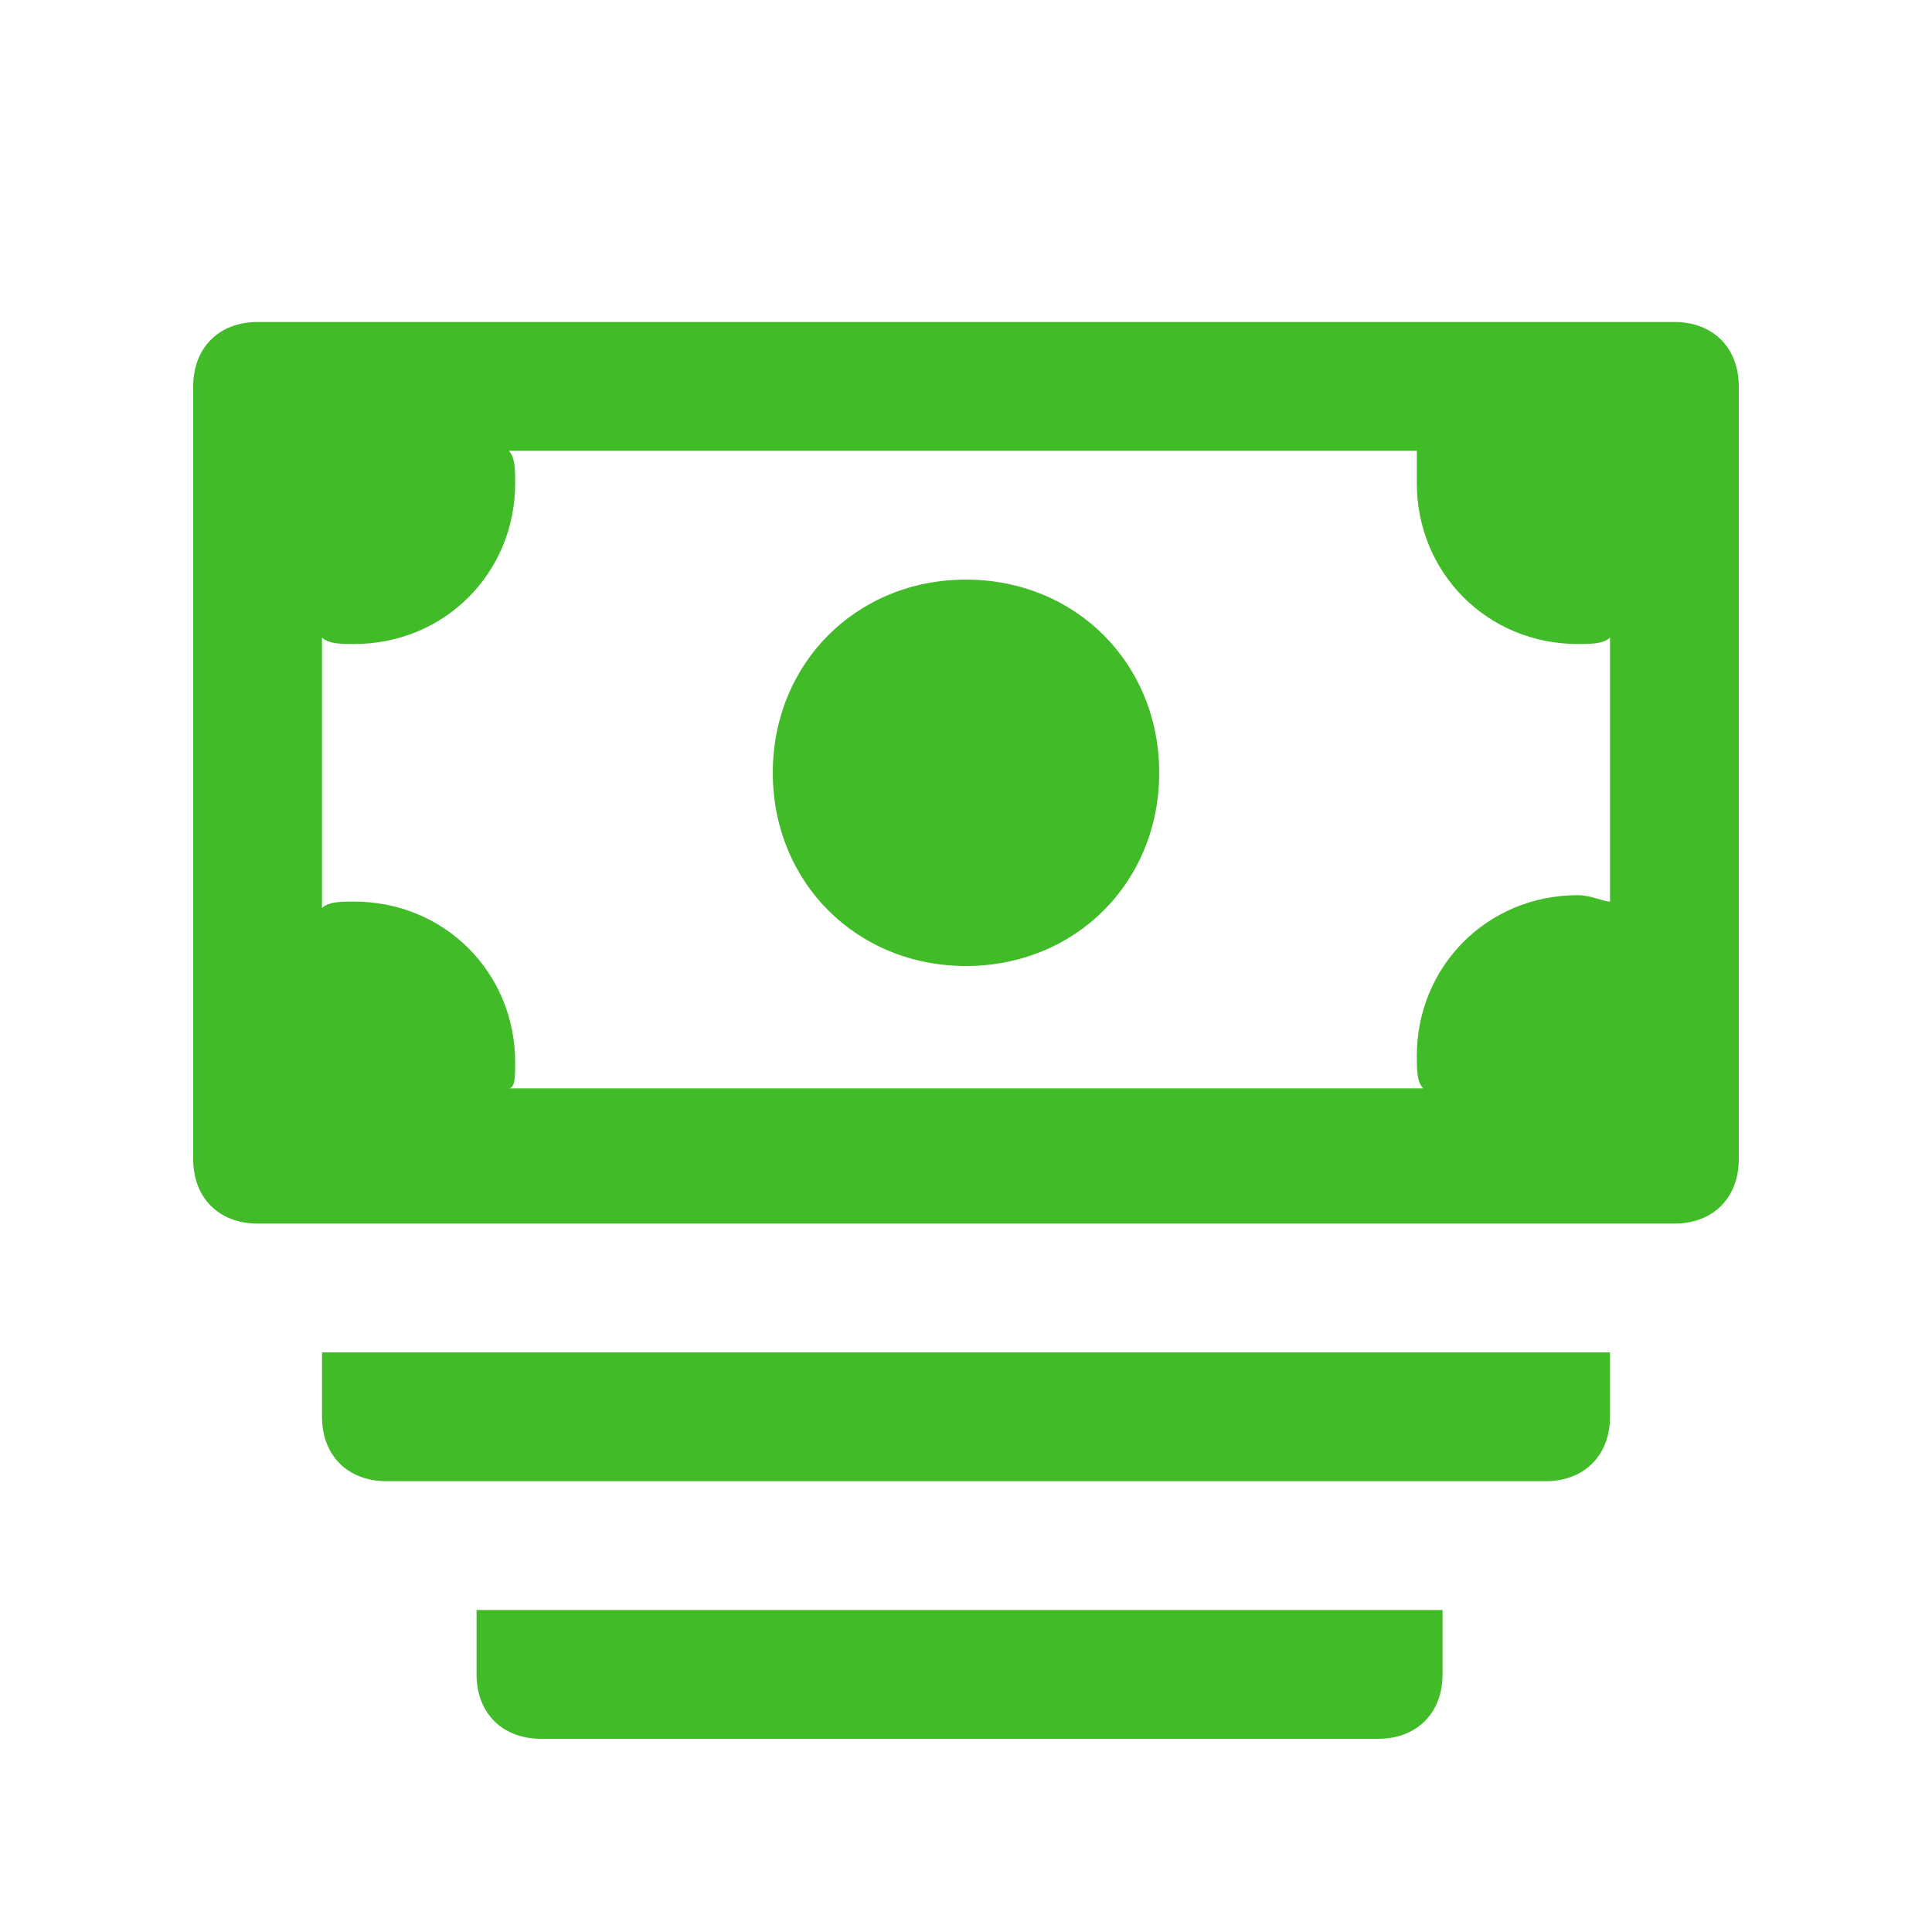
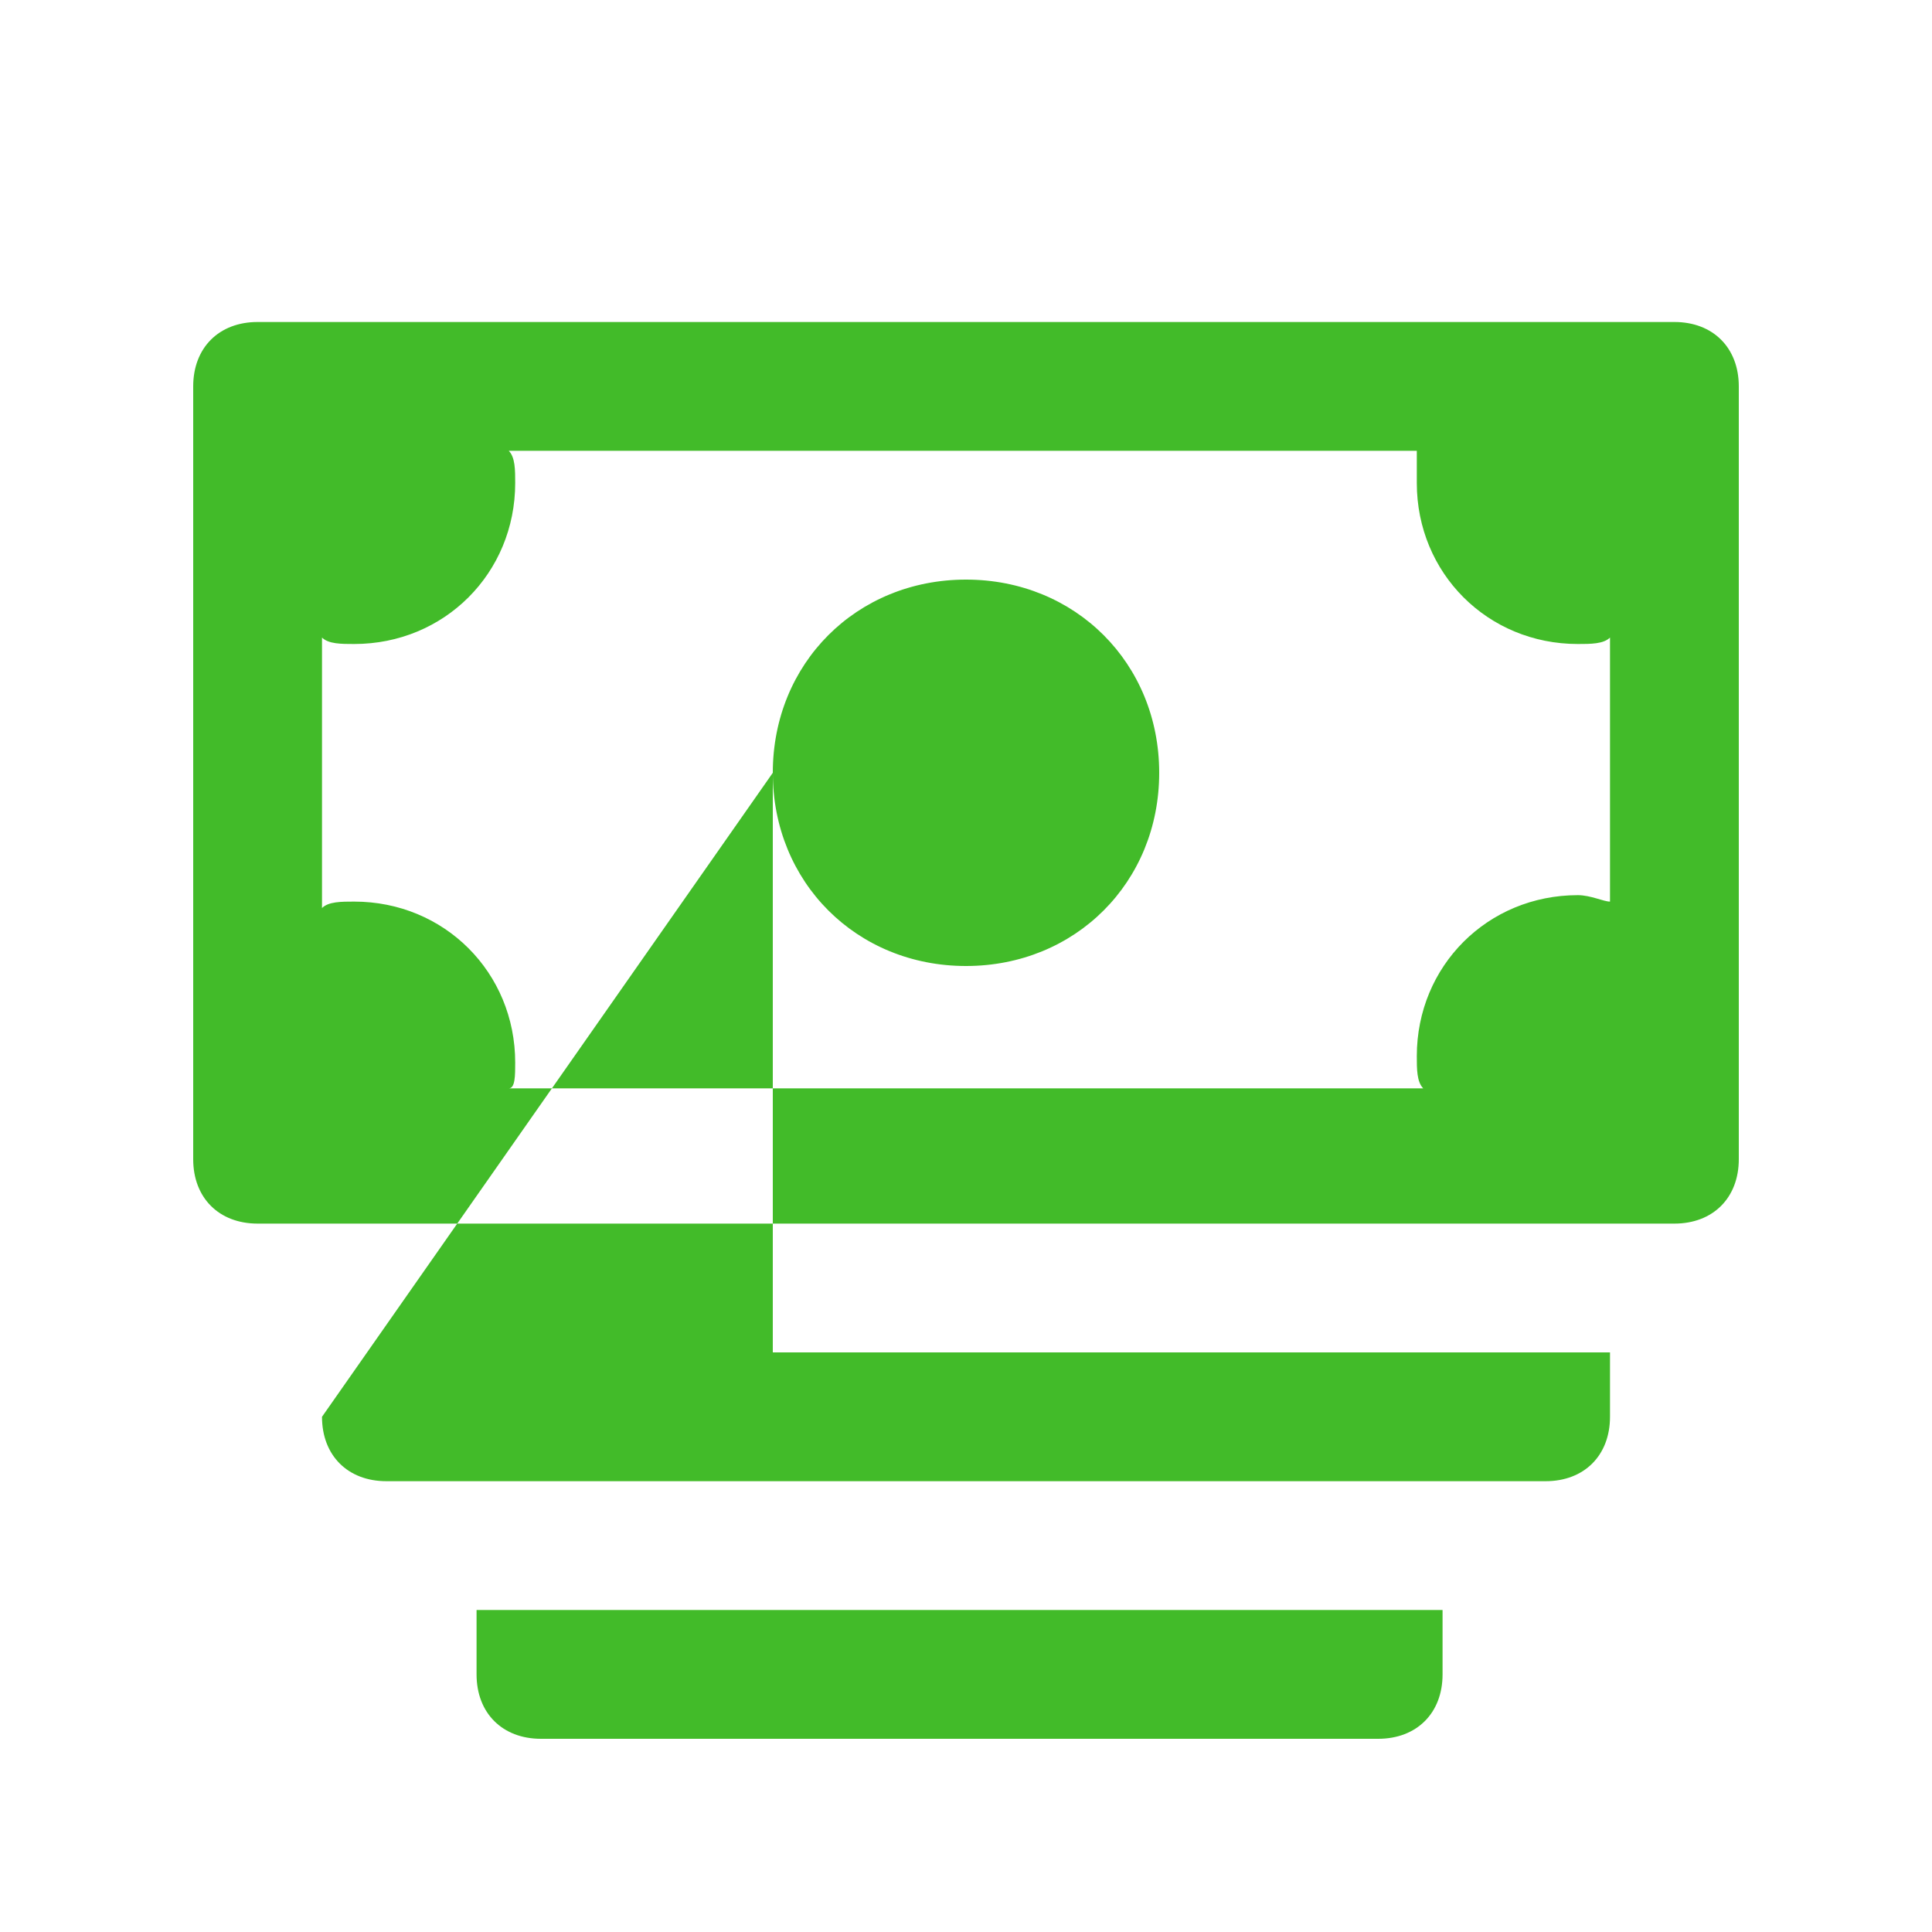
<svg xmlns="http://www.w3.org/2000/svg" width="749" height="749" viewBox="0 0 749 749" fill="none">
-   <path d="M649.134 124.833H99.867C84.887 124.833 74.9 134.82 74.9 149.8V449.4C74.9 464.38 84.887 474.366 99.867 474.366H649.134C664.114 474.366 674.1 464.38 674.1 449.4V149.8C674.1 134.82 664.114 124.833 649.134 124.833ZM137.317 349.533C132.324 349.533 127.33 349.533 124.834 352.03V247.17C127.33 249.666 132.324 249.666 137.317 249.666C172.27 249.666 199.734 222.203 199.734 187.25C199.734 182.256 199.734 177.263 197.237 174.766H549.267C549.267 177.263 549.267 182.256 549.267 187.25C549.267 222.203 576.73 249.666 611.684 249.666C616.677 249.666 621.67 249.666 624.167 247.17V349.533C621.67 349.533 616.677 347.036 611.684 347.036C576.73 347.036 549.267 374.5 549.267 409.453C549.267 414.446 549.267 419.44 551.764 421.936H197.237C199.734 421.936 199.734 416.943 199.734 411.95C199.734 376.996 172.27 349.533 137.317 349.533ZM299.6 299.6C299.6 257.156 332.057 224.7 374.5 224.7C416.944 224.7 449.4 257.156 449.4 299.6C449.4 342.043 416.944 374.5 374.5 374.5C332.057 374.5 299.6 342.043 299.6 299.6ZM124.834 549.266V524.3H624.167V549.266C624.167 564.246 614.18 574.233 599.2 574.233H149.8C134.82 574.233 124.834 564.246 124.834 549.266ZM184.754 649.133V624.166H559.254V649.133C559.254 664.113 549.267 674.1 534.287 674.1H209.72C194.74 674.1 184.754 664.113 184.754 649.133Z" fill="#42BB29" />
+   <path d="M649.134 124.833H99.867C84.887 124.833 74.9 134.82 74.9 149.8V449.4C74.9 464.38 84.887 474.366 99.867 474.366H649.134C664.114 474.366 674.1 464.38 674.1 449.4V149.8C674.1 134.82 664.114 124.833 649.134 124.833ZM137.317 349.533C132.324 349.533 127.33 349.533 124.834 352.03V247.17C127.33 249.666 132.324 249.666 137.317 249.666C172.27 249.666 199.734 222.203 199.734 187.25C199.734 182.256 199.734 177.263 197.237 174.766H549.267C549.267 177.263 549.267 182.256 549.267 187.25C549.267 222.203 576.73 249.666 611.684 249.666C616.677 249.666 621.67 249.666 624.167 247.17V349.533C621.67 349.533 616.677 347.036 611.684 347.036C576.73 347.036 549.267 374.5 549.267 409.453C549.267 414.446 549.267 419.44 551.764 421.936H197.237C199.734 421.936 199.734 416.943 199.734 411.95C199.734 376.996 172.27 349.533 137.317 349.533ZM299.6 299.6C299.6 257.156 332.057 224.7 374.5 224.7C416.944 224.7 449.4 257.156 449.4 299.6C449.4 342.043 416.944 374.5 374.5 374.5C332.057 374.5 299.6 342.043 299.6 299.6ZV524.3H624.167V549.266C624.167 564.246 614.18 574.233 599.2 574.233H149.8C134.82 574.233 124.834 564.246 124.834 549.266ZM184.754 649.133V624.166H559.254V649.133C559.254 664.113 549.267 674.1 534.287 674.1H209.72C194.74 674.1 184.754 664.113 184.754 649.133Z" fill="#42BB29" />
</svg>